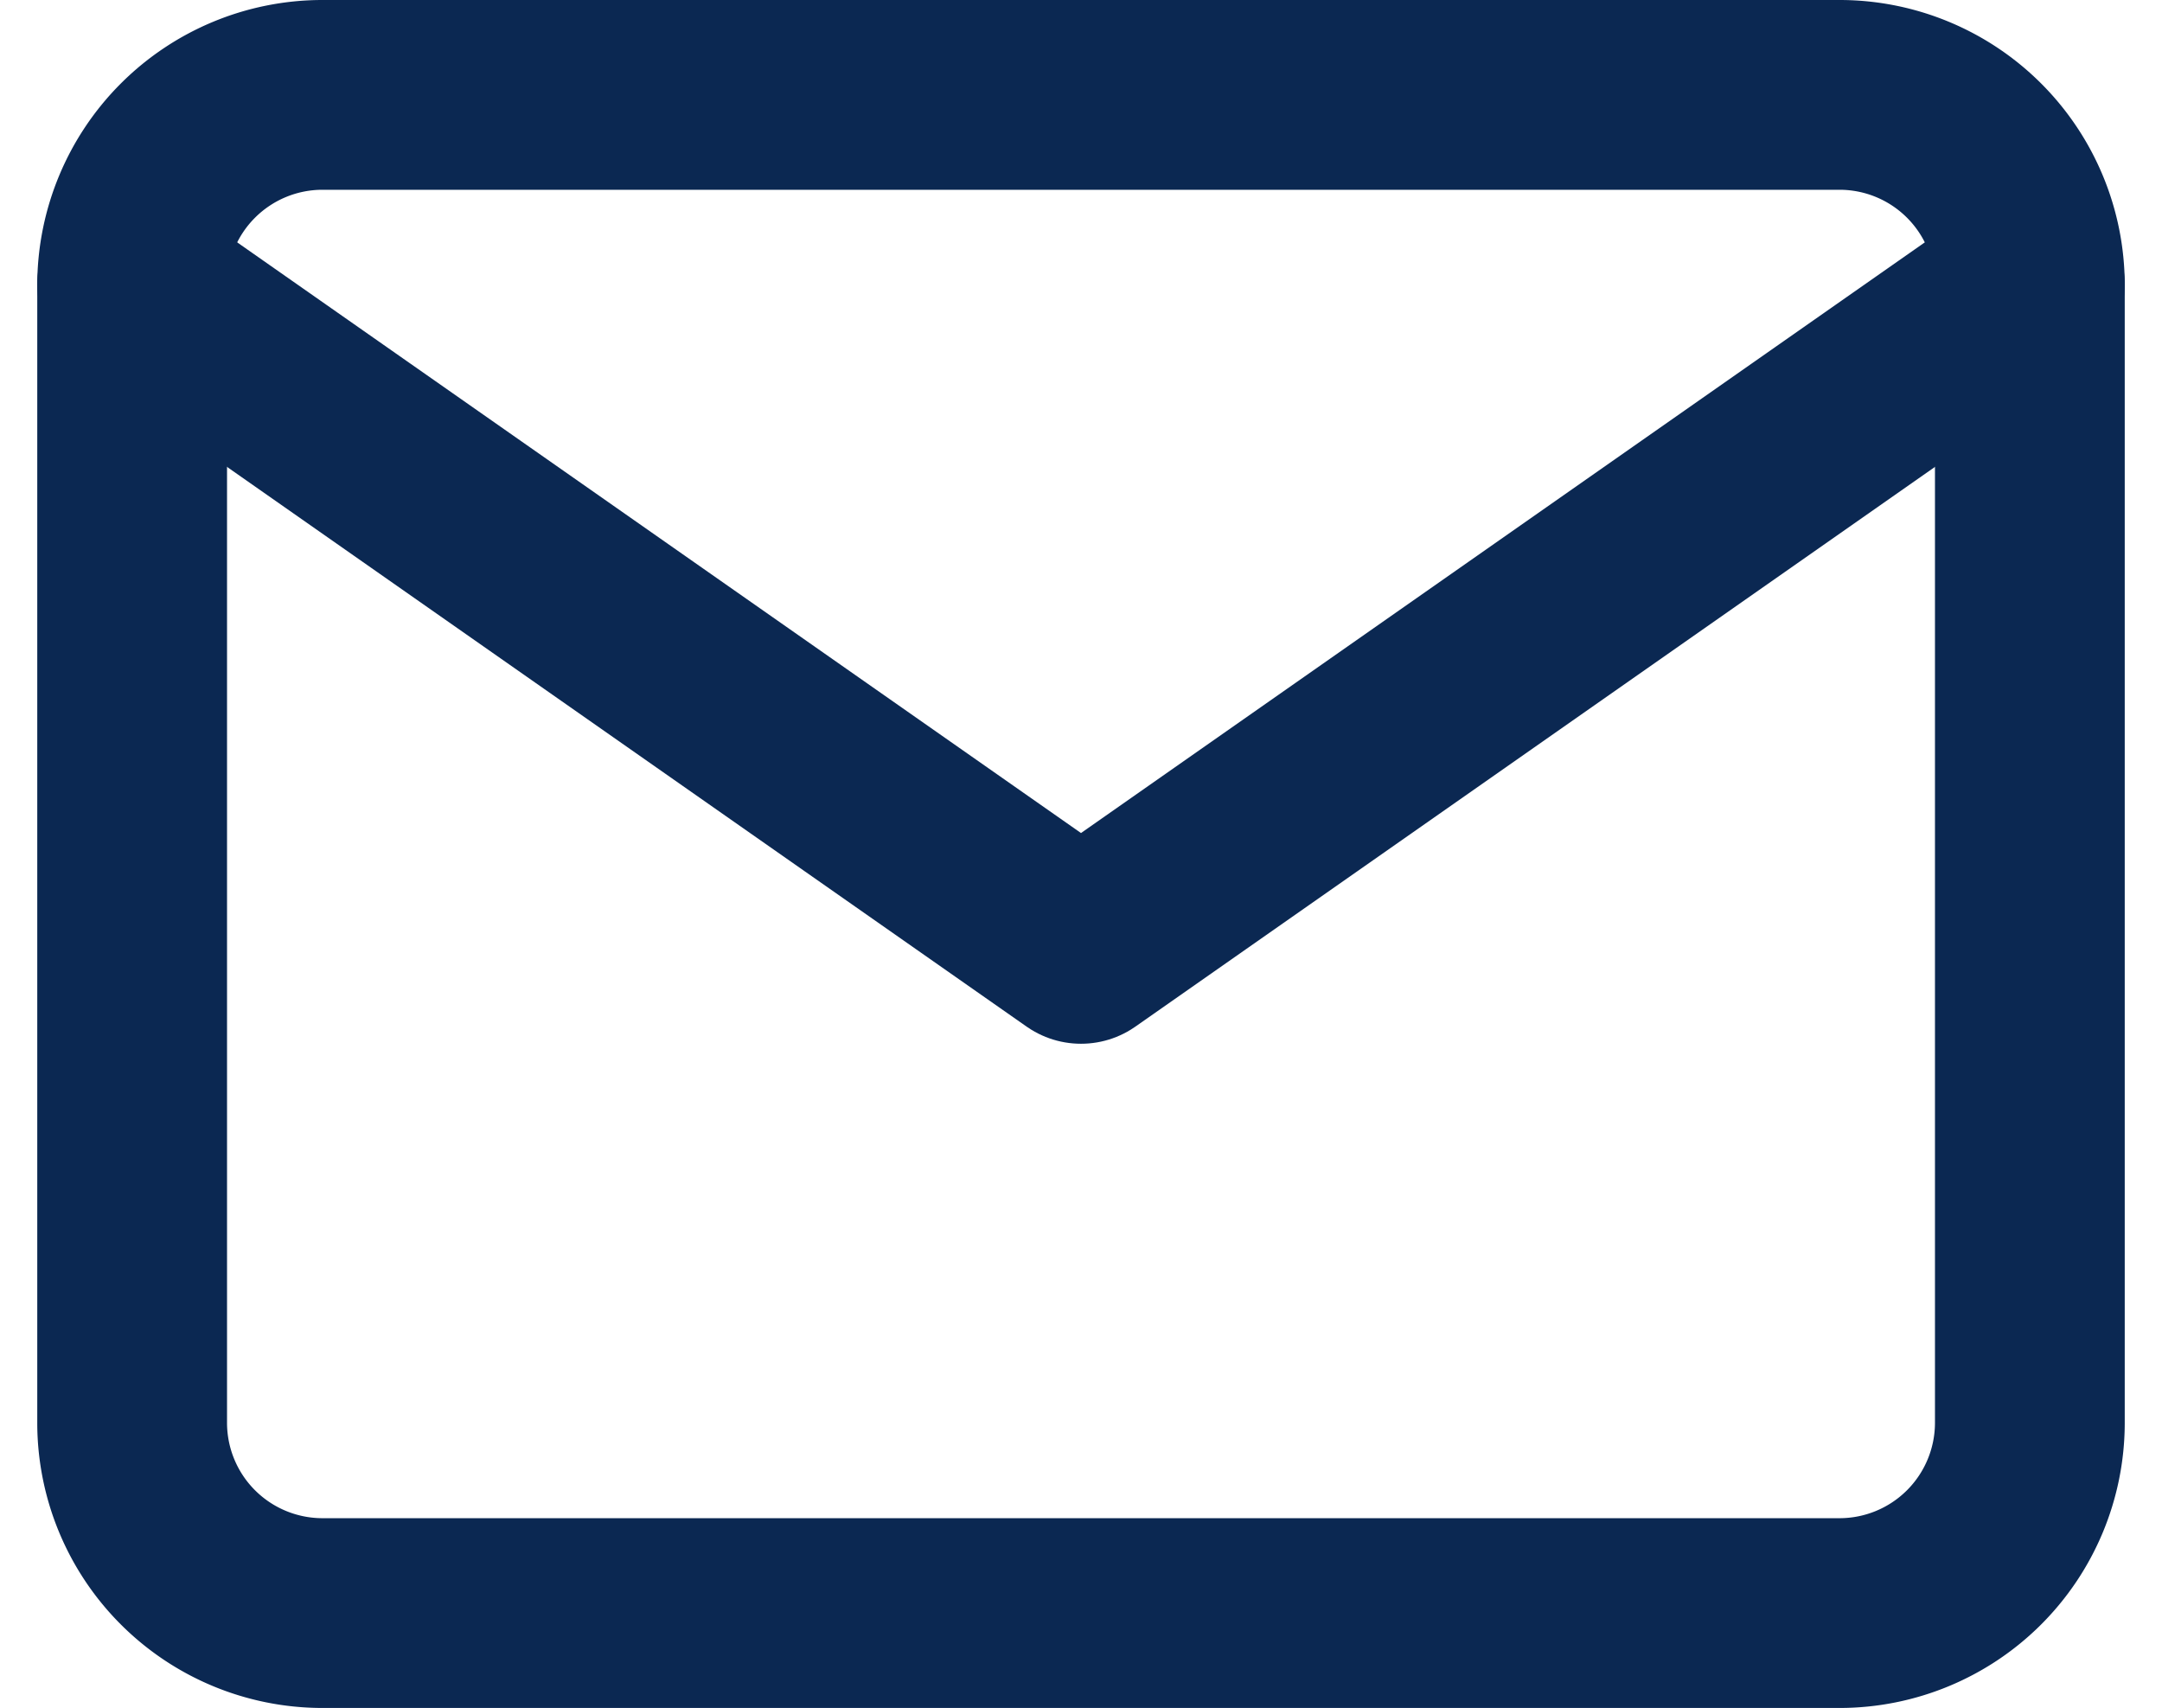
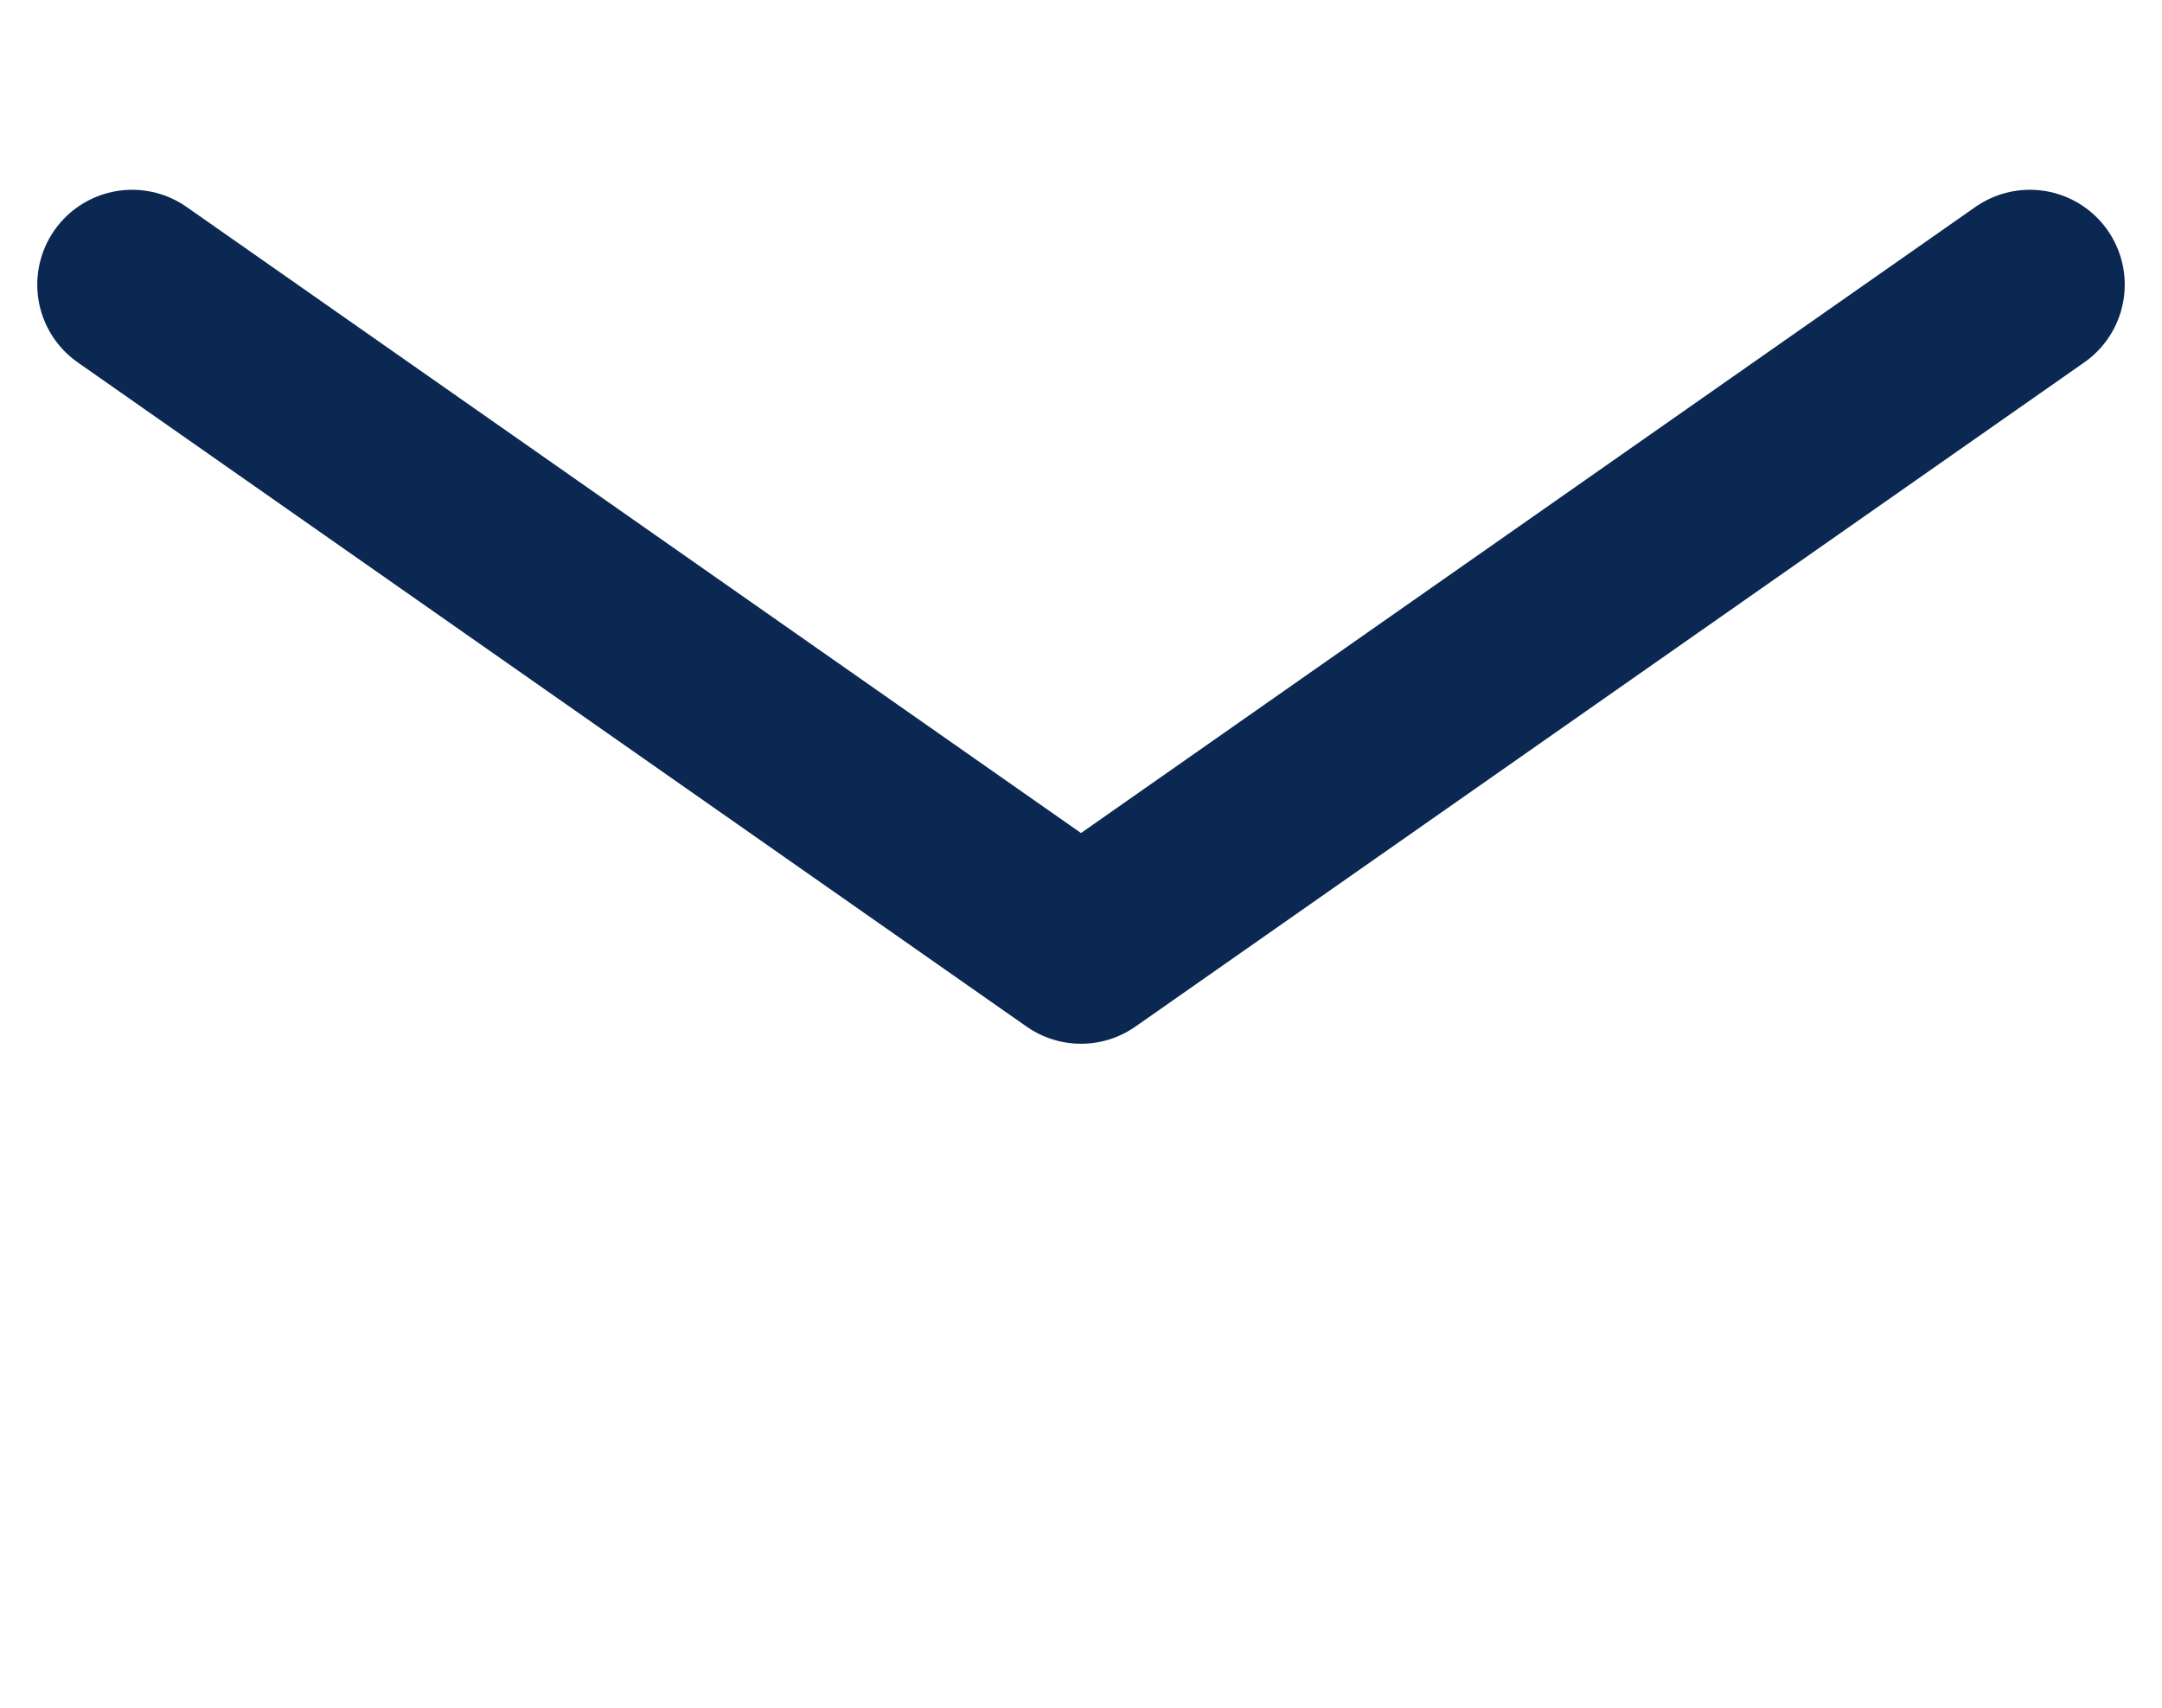
<svg xmlns="http://www.w3.org/2000/svg" width="34.178" height="27" viewBox="0 0 34.178 27">
  <g id="Icon_feather-mail" data-name="Icon feather-mail" transform="translate(-0.911 -4.5)">
-     <path id="Tracciato_11" data-name="Tracciato 11" d="M6,6H30a3.009,3.009,0,0,1,3,3V27a3.009,3.009,0,0,1-3,3H6a3.009,3.009,0,0,1-3-3V9A3.009,3.009,0,0,1,6,6Z" fill="none" stroke="#0b2852" stroke-linecap="round" stroke-linejoin="round" stroke-width="3" />
    <path id="Tracciato_12" data-name="Tracciato 12" d="M33,9,18,19.5,3,9" fill="none" stroke="#0b2852" stroke-linecap="round" stroke-linejoin="round" stroke-width="3" />
  </g>
</svg>